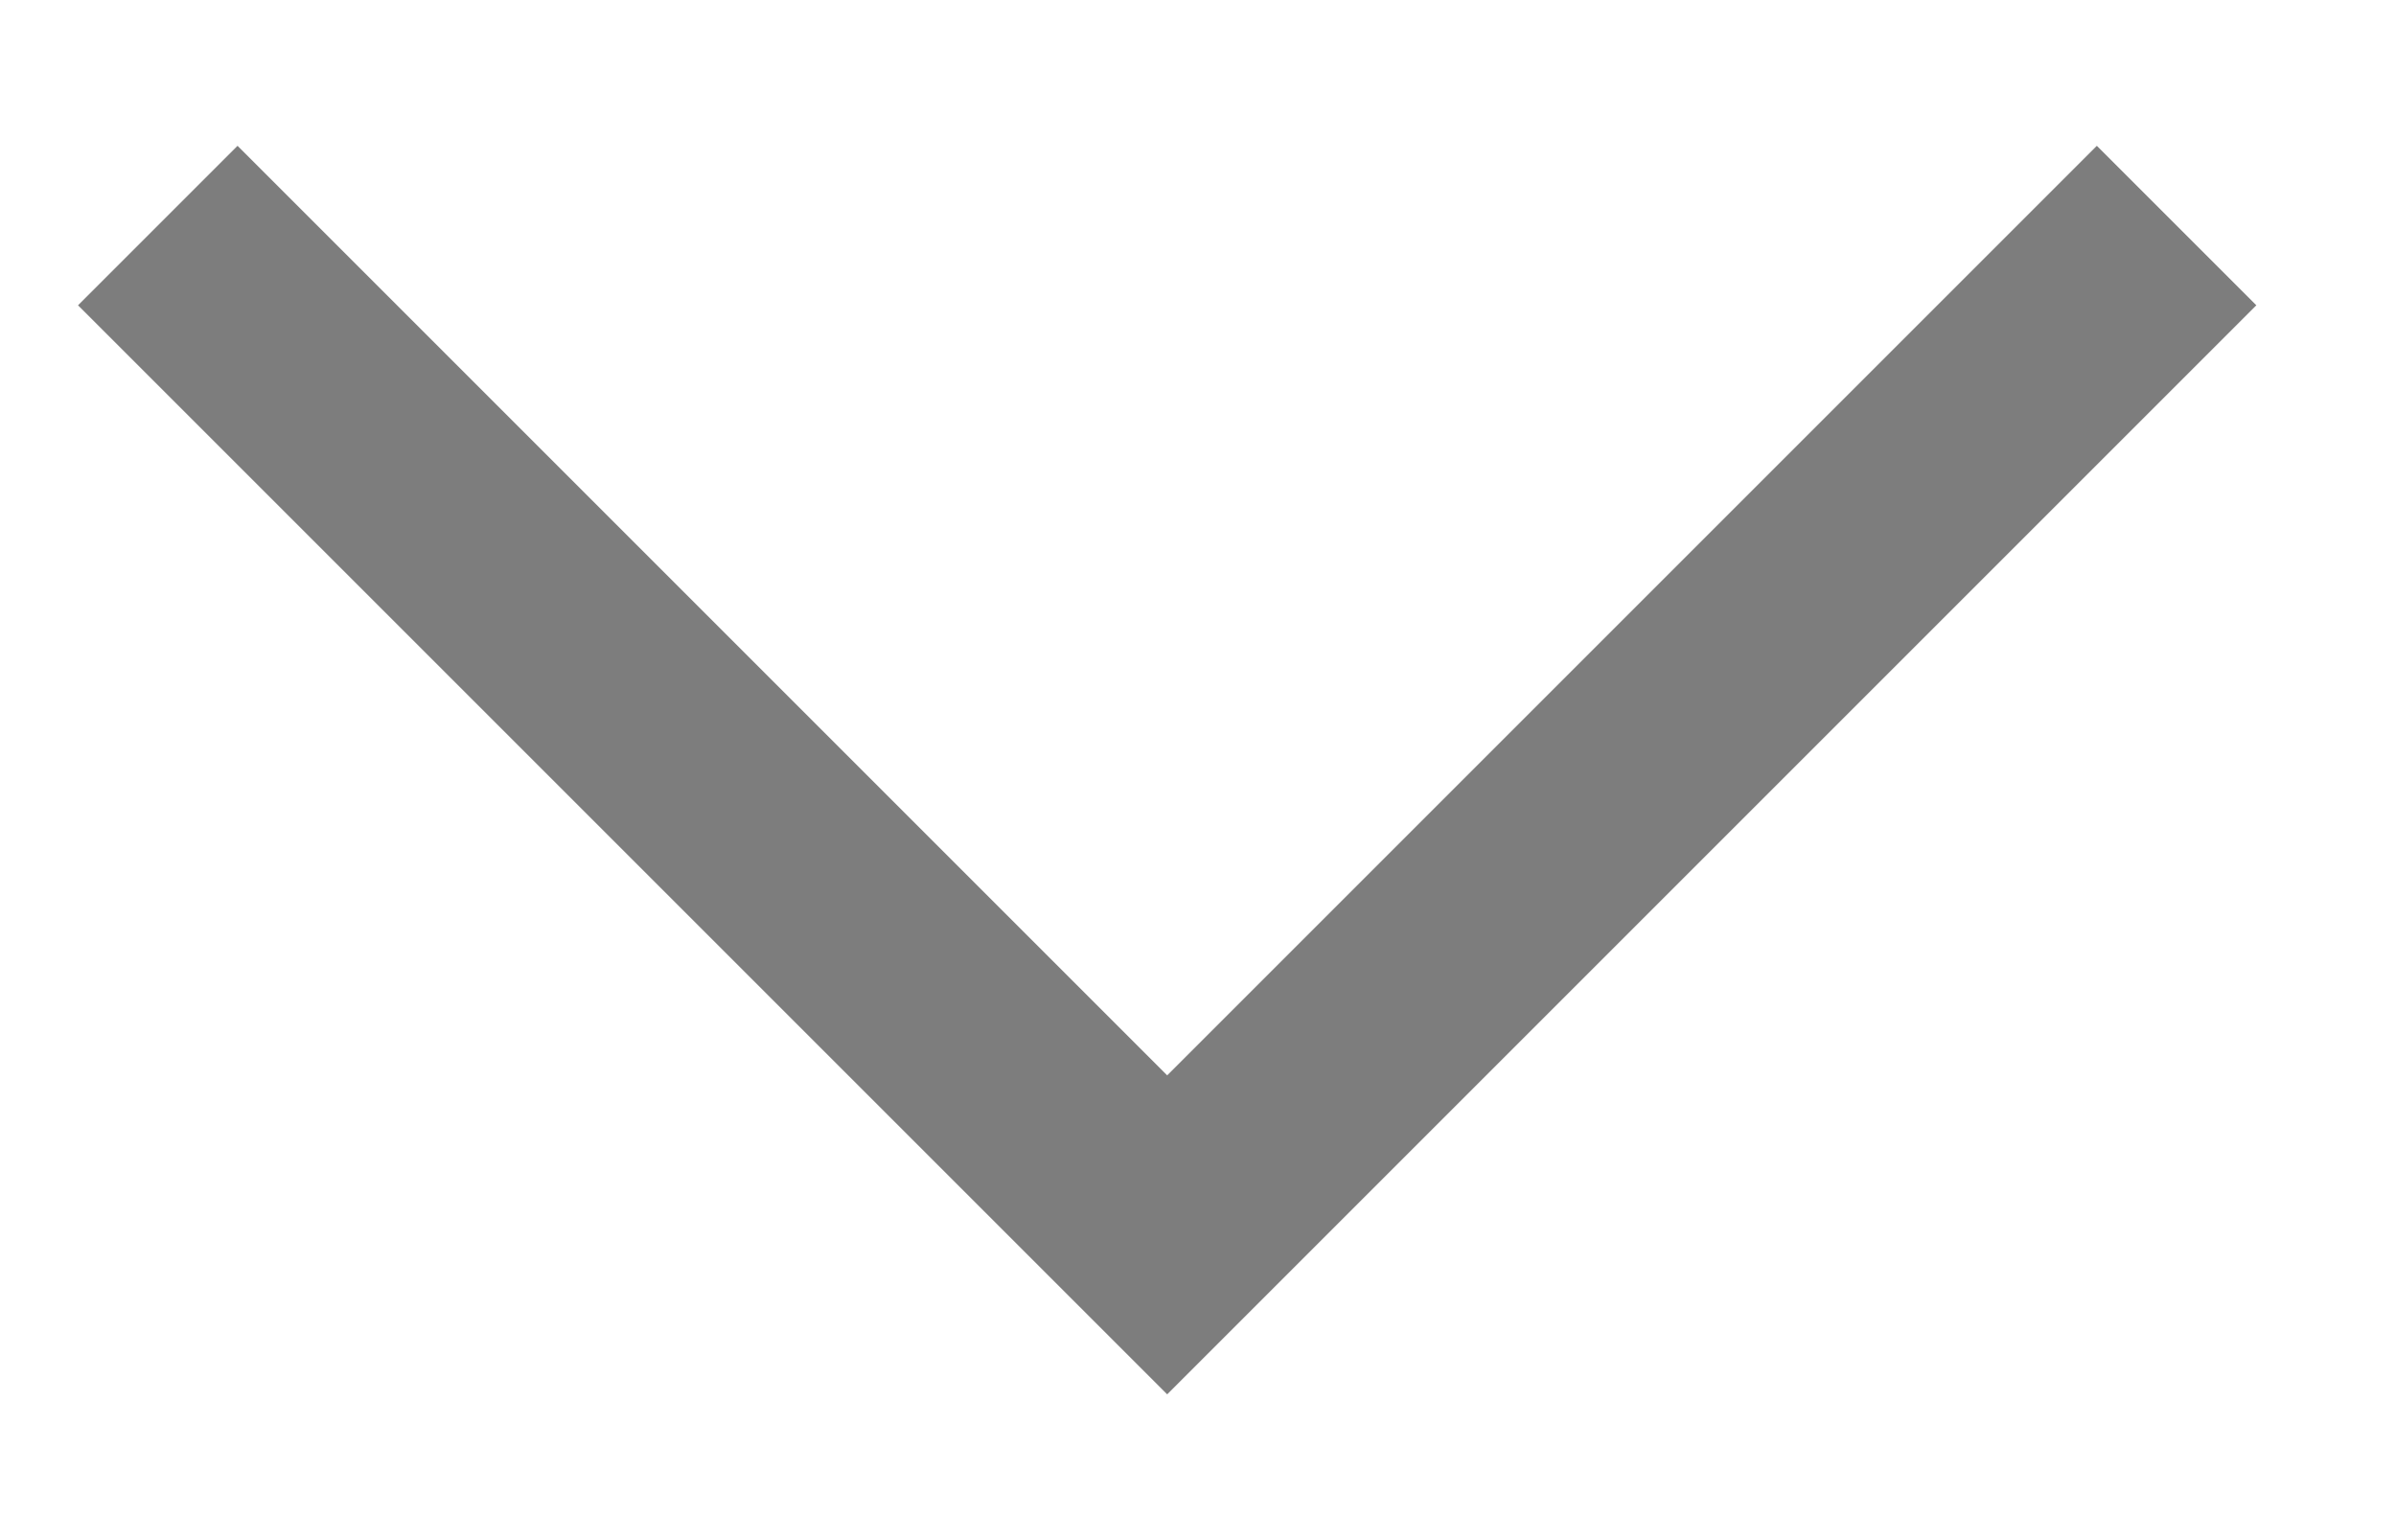
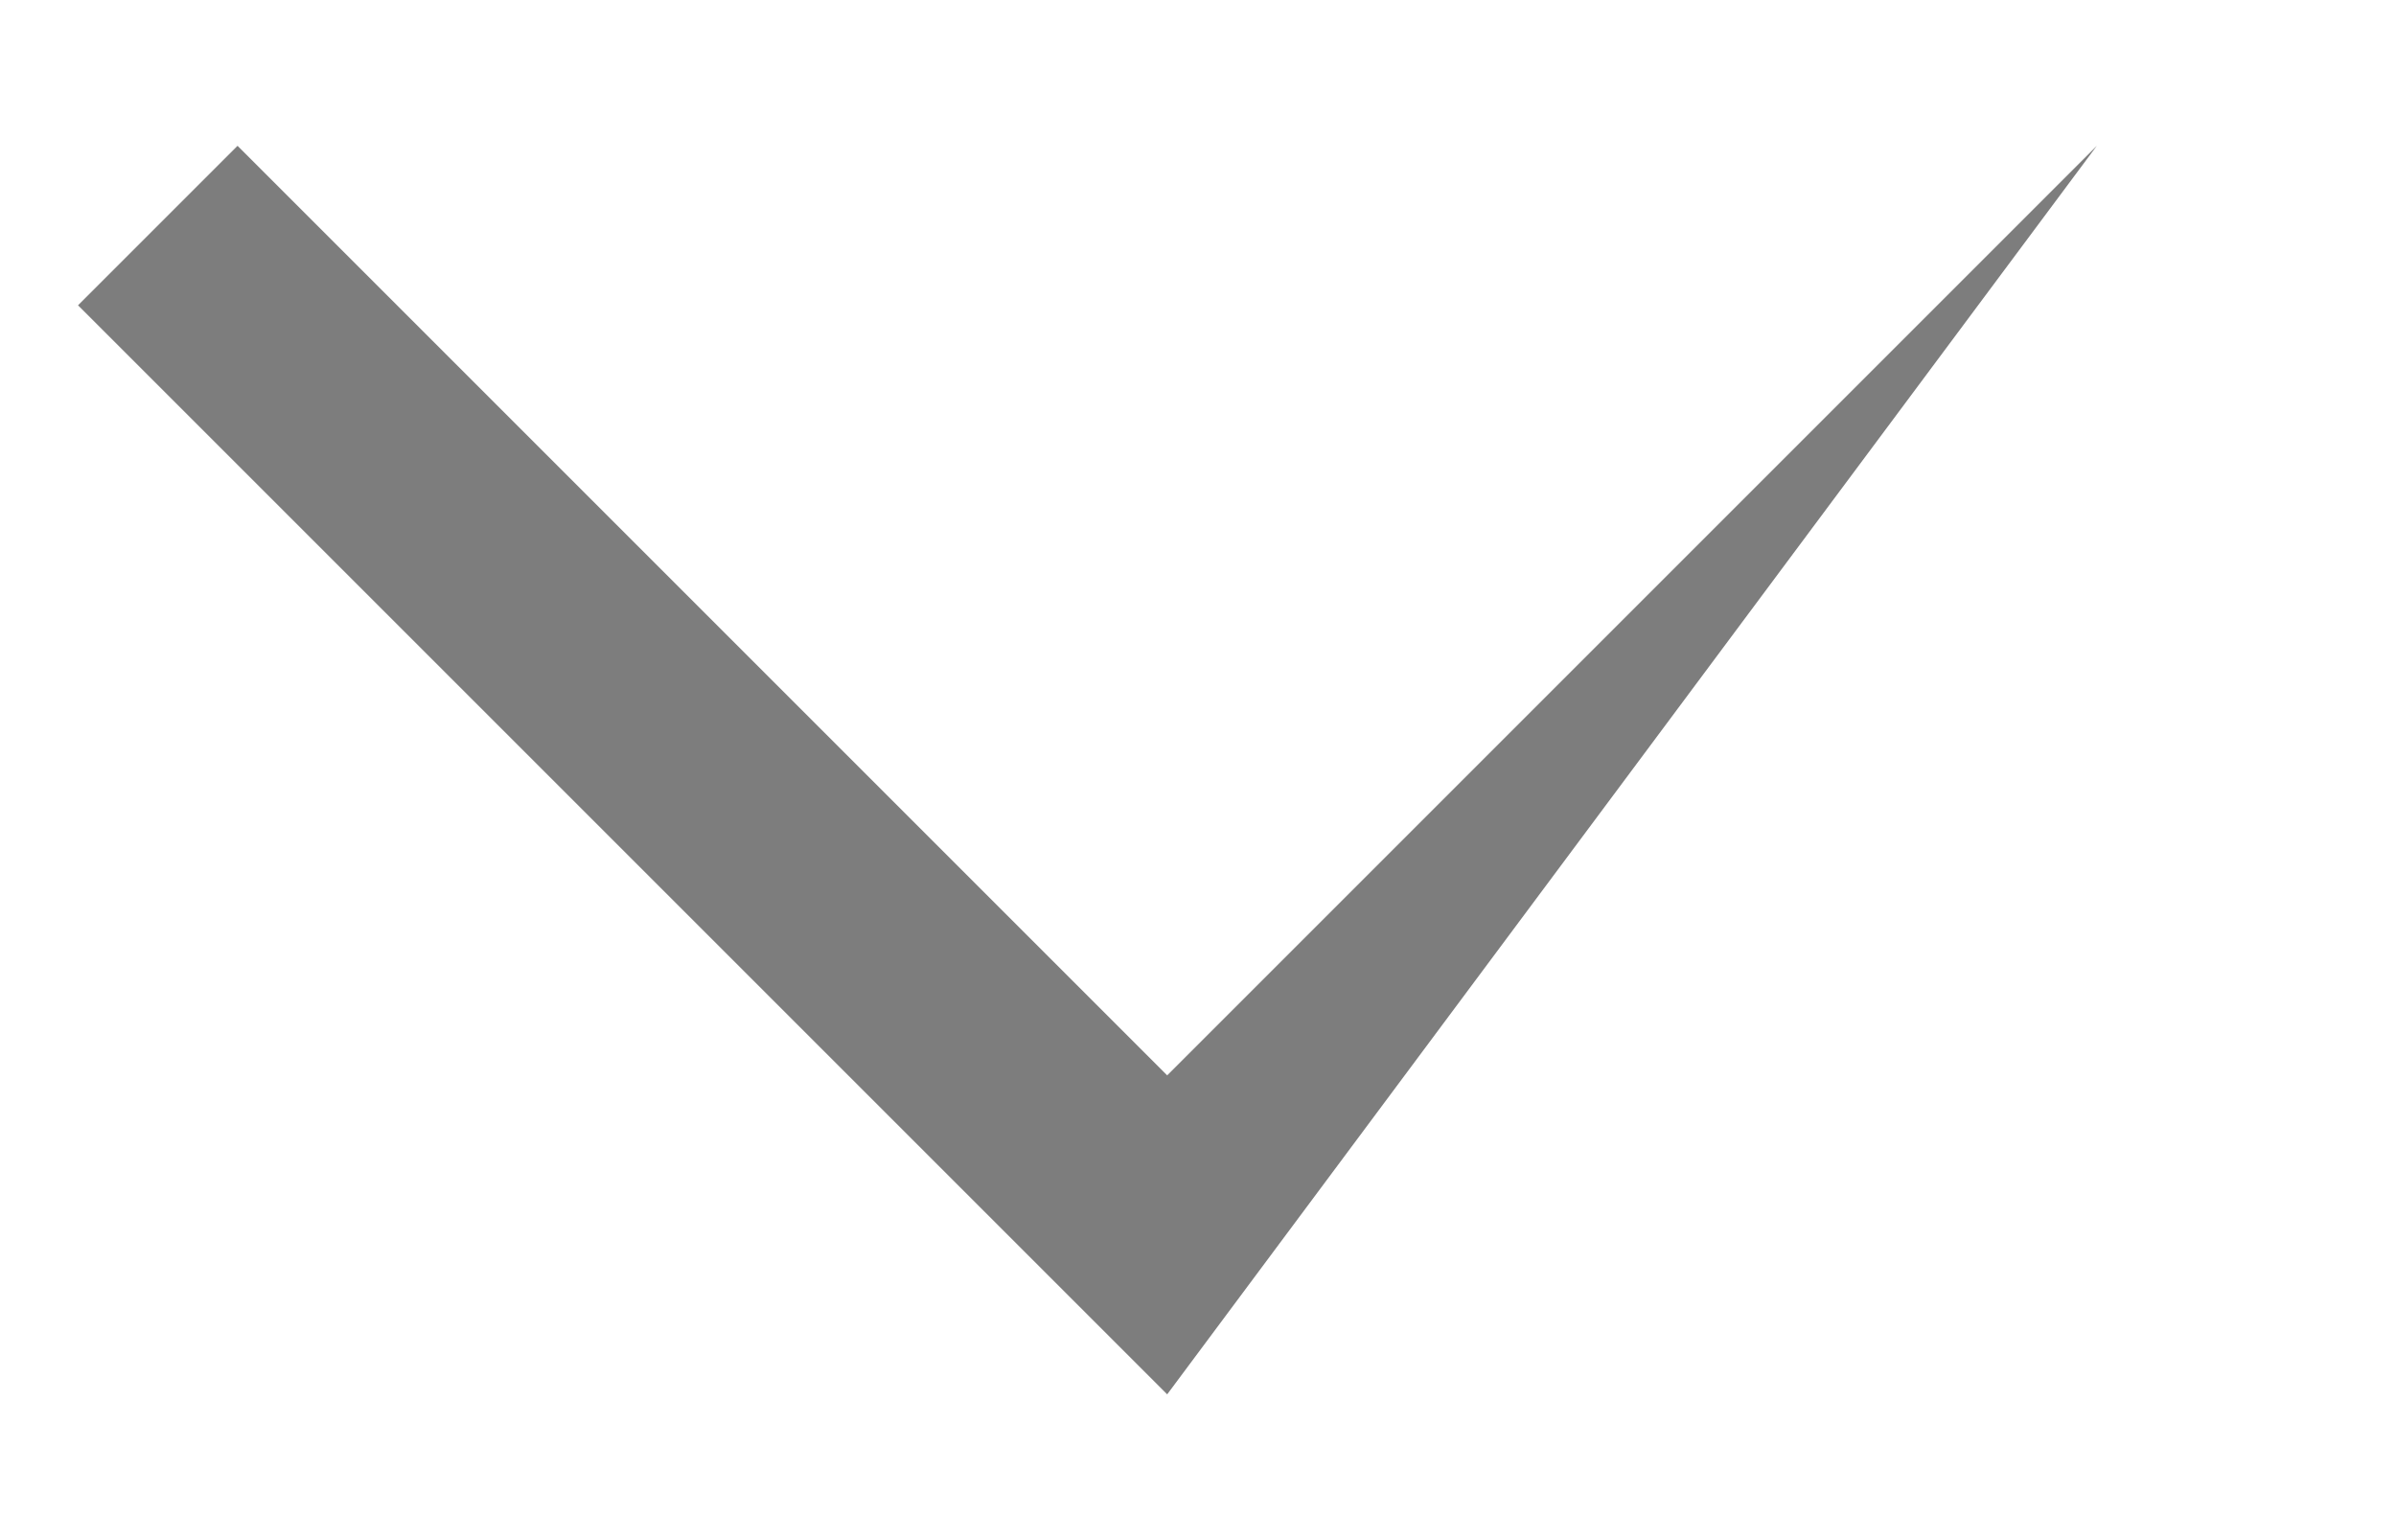
<svg xmlns="http://www.w3.org/2000/svg" width="14" height="9" viewBox="0 0 14 9" fill="none">
-   <path fill-rule="evenodd" clip-rule="evenodd" d="M12.252 0.852L13.184 1.784L6.82 8.148L0.456 1.784L1.388 0.852L6.82 6.284L12.252 0.852Z" fill="#7D7D7D" />
+   <path fill-rule="evenodd" clip-rule="evenodd" d="M12.252 0.852L6.82 8.148L0.456 1.784L1.388 0.852L6.82 6.284L12.252 0.852Z" fill="#7D7D7D" />
</svg>